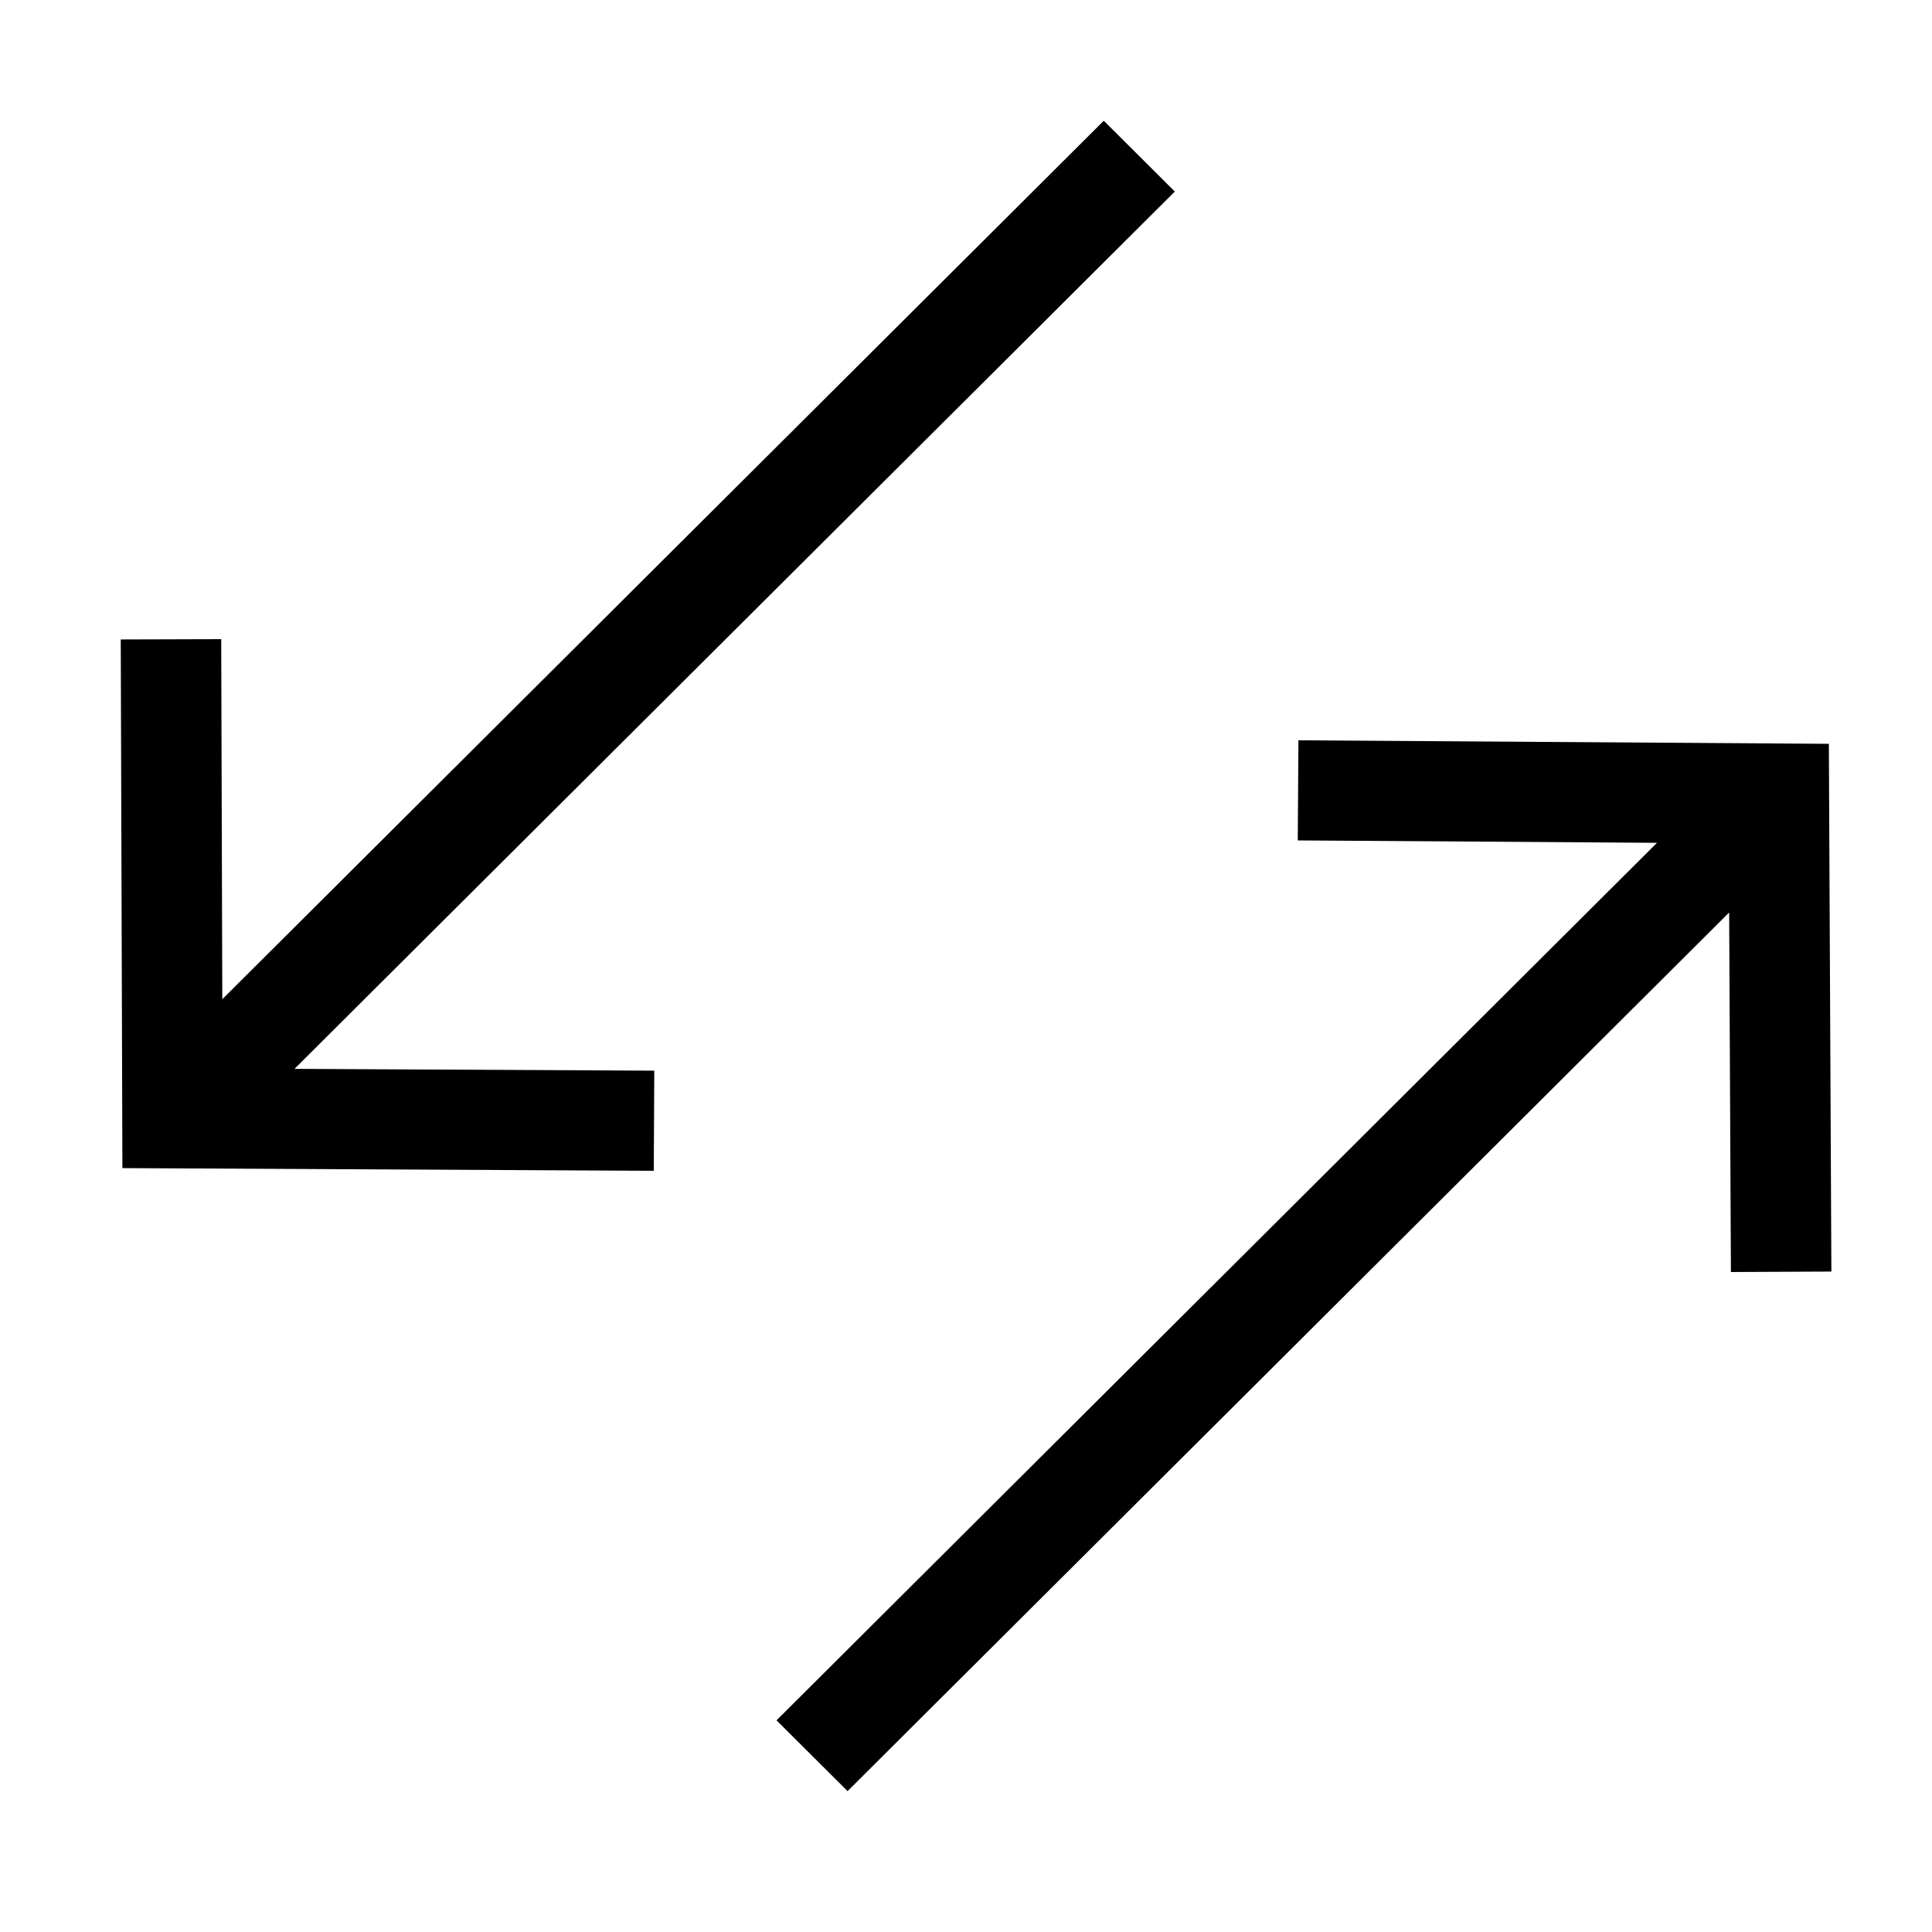
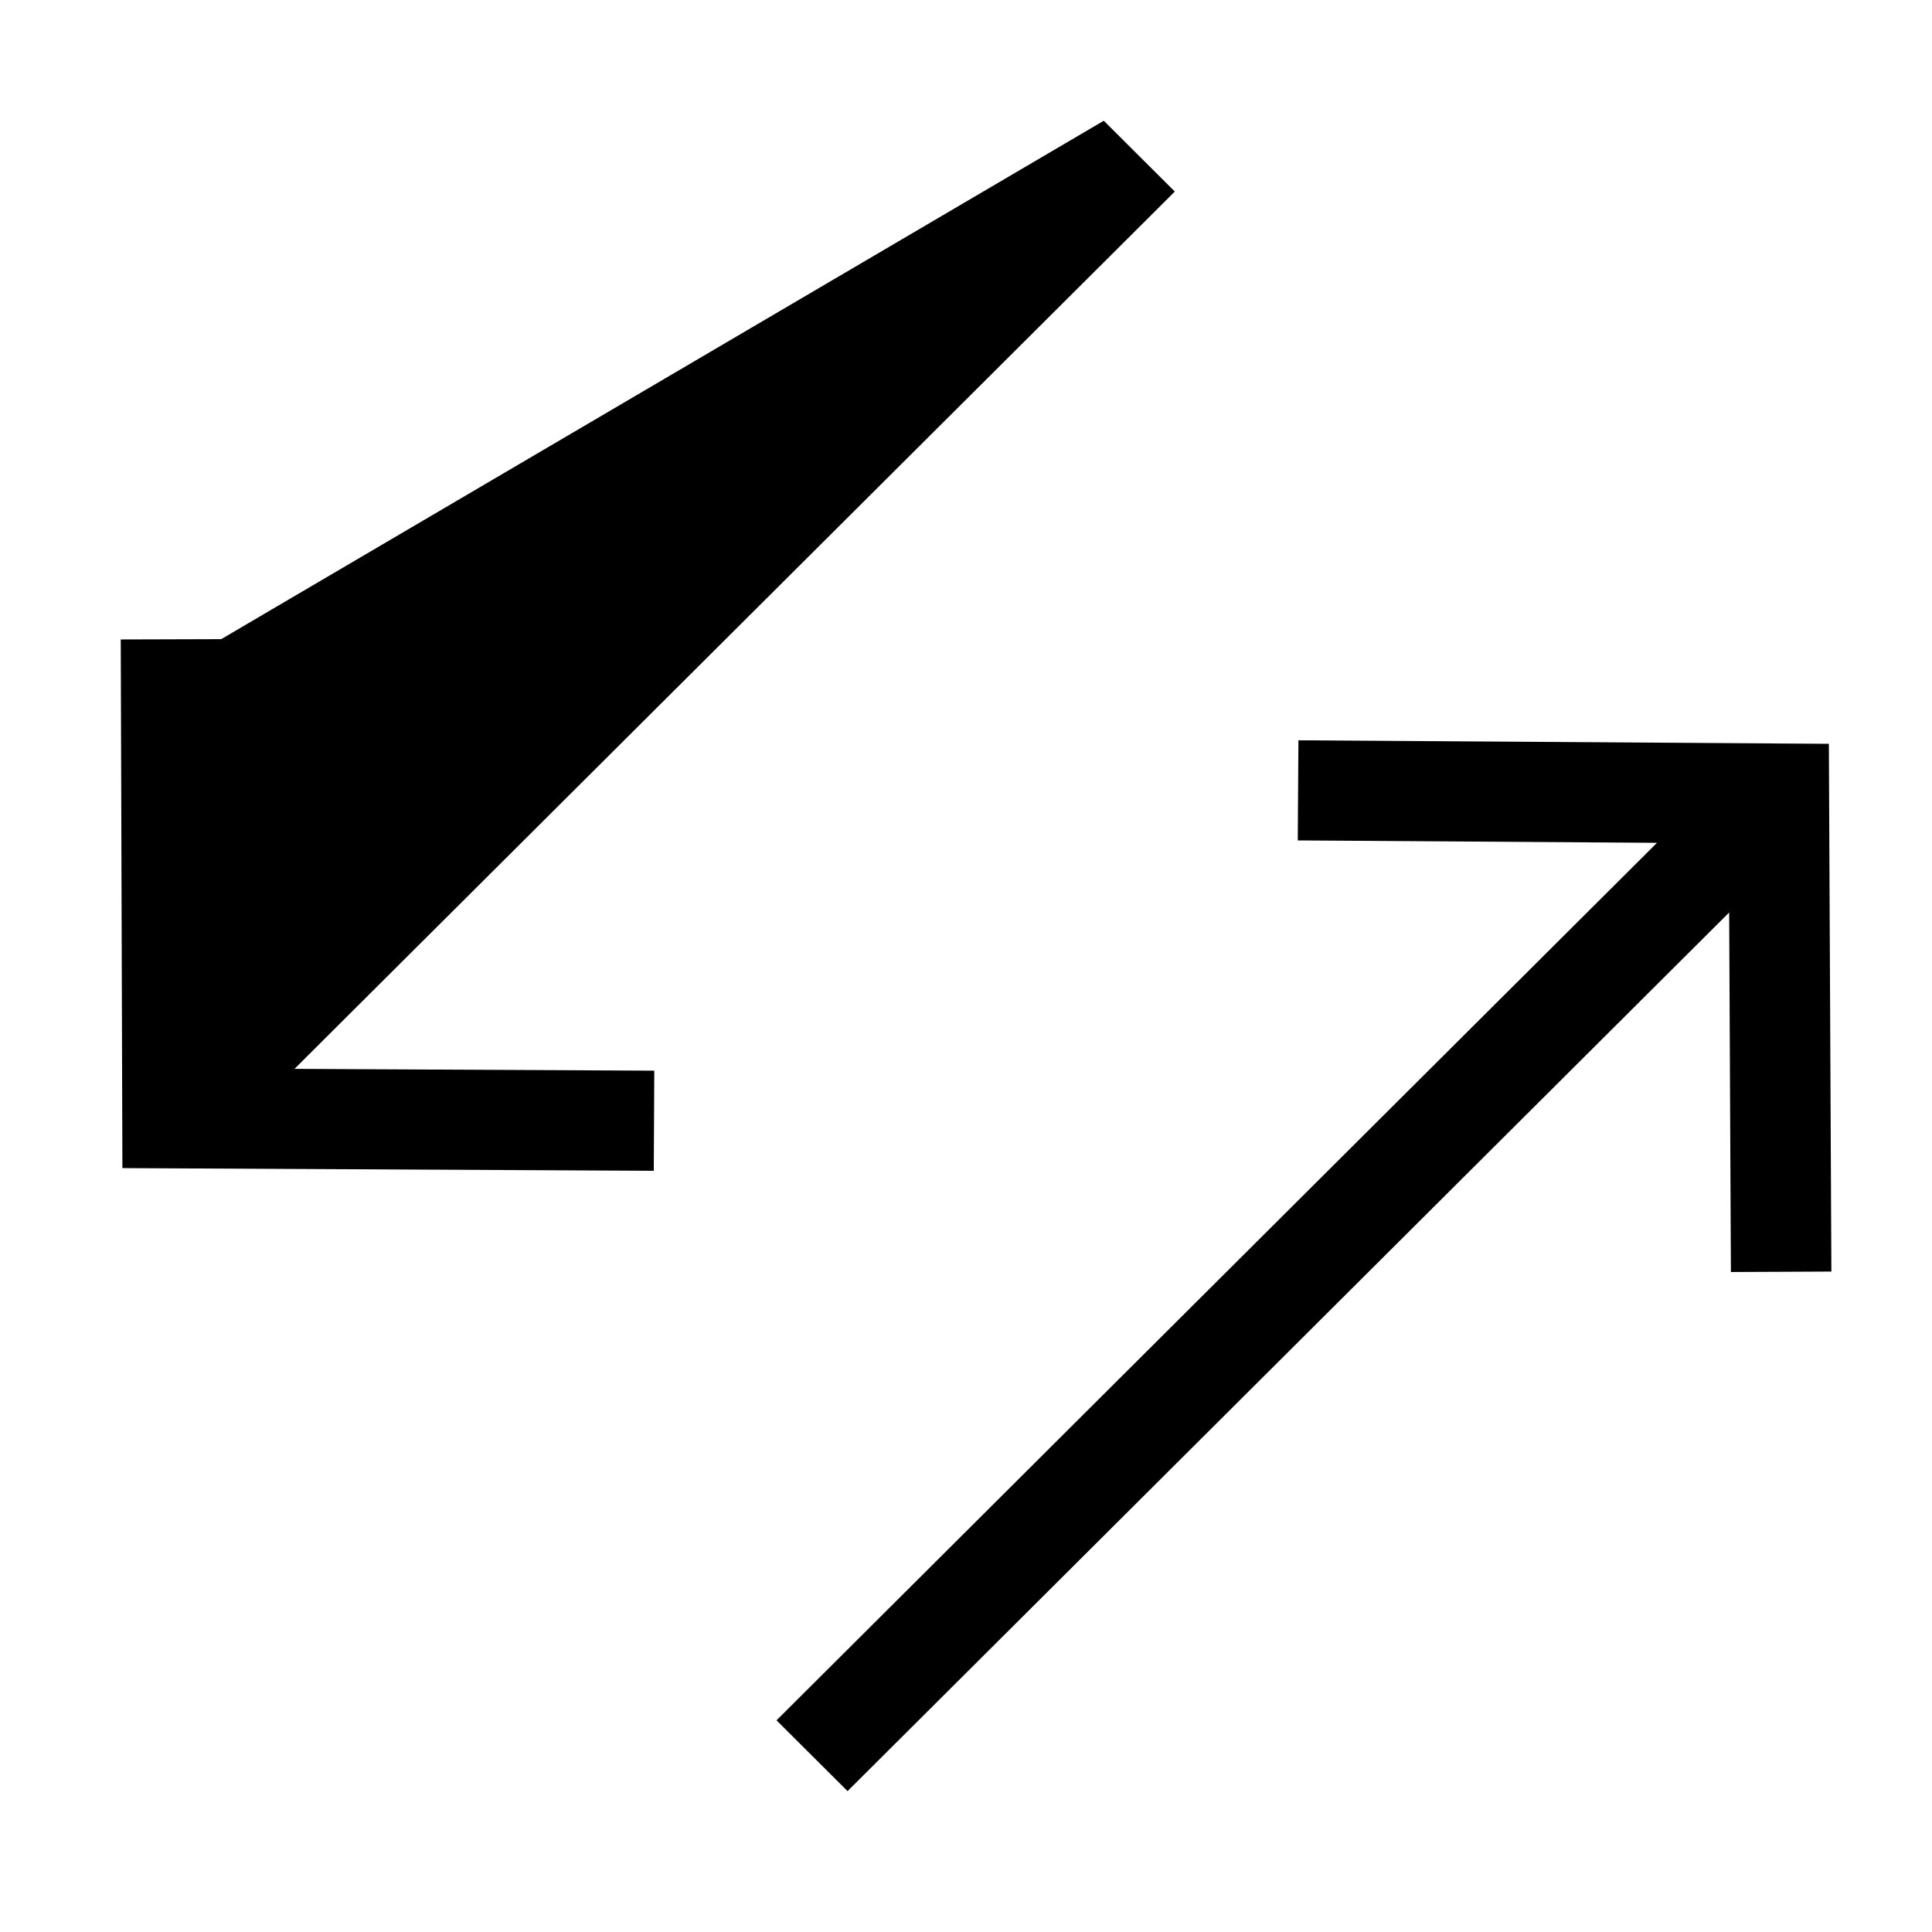
<svg xmlns="http://www.w3.org/2000/svg" width="96px" height="96px" viewBox="0 0 96 96" version="1.1">
  <title>Icon / Regular / Service / Trade_in</title>
  <g id="Symbols" stroke="none" stroke-width="1" fill="none" fill-rule="evenodd">
    <g id="*Icon-/-Regular-/-Service-/-Trade_in" fill="#000000" fill-rule="nonzero">
-       <path d="M64.518,36.785 L90.875,36.96 L91,63.183 L86.008,63.206 L85.921,45.341 L42.115,89 L38.585,85.482 L82.335,41.879 L64.485,41.76 L64.518,36.785 Z M6,31.774 L10.992,31.759 L11.046,49.651 L54.846,6 L58.376,9.518 L14.634,53.111 L32.511,53.201 L32.486,58.176 L6.082,58.043 L6,31.774 Z" id="Icon-/-Regular-/-Service-/-Trade_in" />
+       <path d="M64.518,36.785 L90.875,36.96 L91,63.183 L86.008,63.206 L85.921,45.341 L42.115,89 L38.585,85.482 L82.335,41.879 L64.485,41.76 L64.518,36.785 Z M6,31.774 L10.992,31.759 L54.846,6 L58.376,9.518 L14.634,53.111 L32.511,53.201 L32.486,58.176 L6.082,58.043 L6,31.774 Z" id="Icon-/-Regular-/-Service-/-Trade_in" />
    </g>
  </g>
</svg>